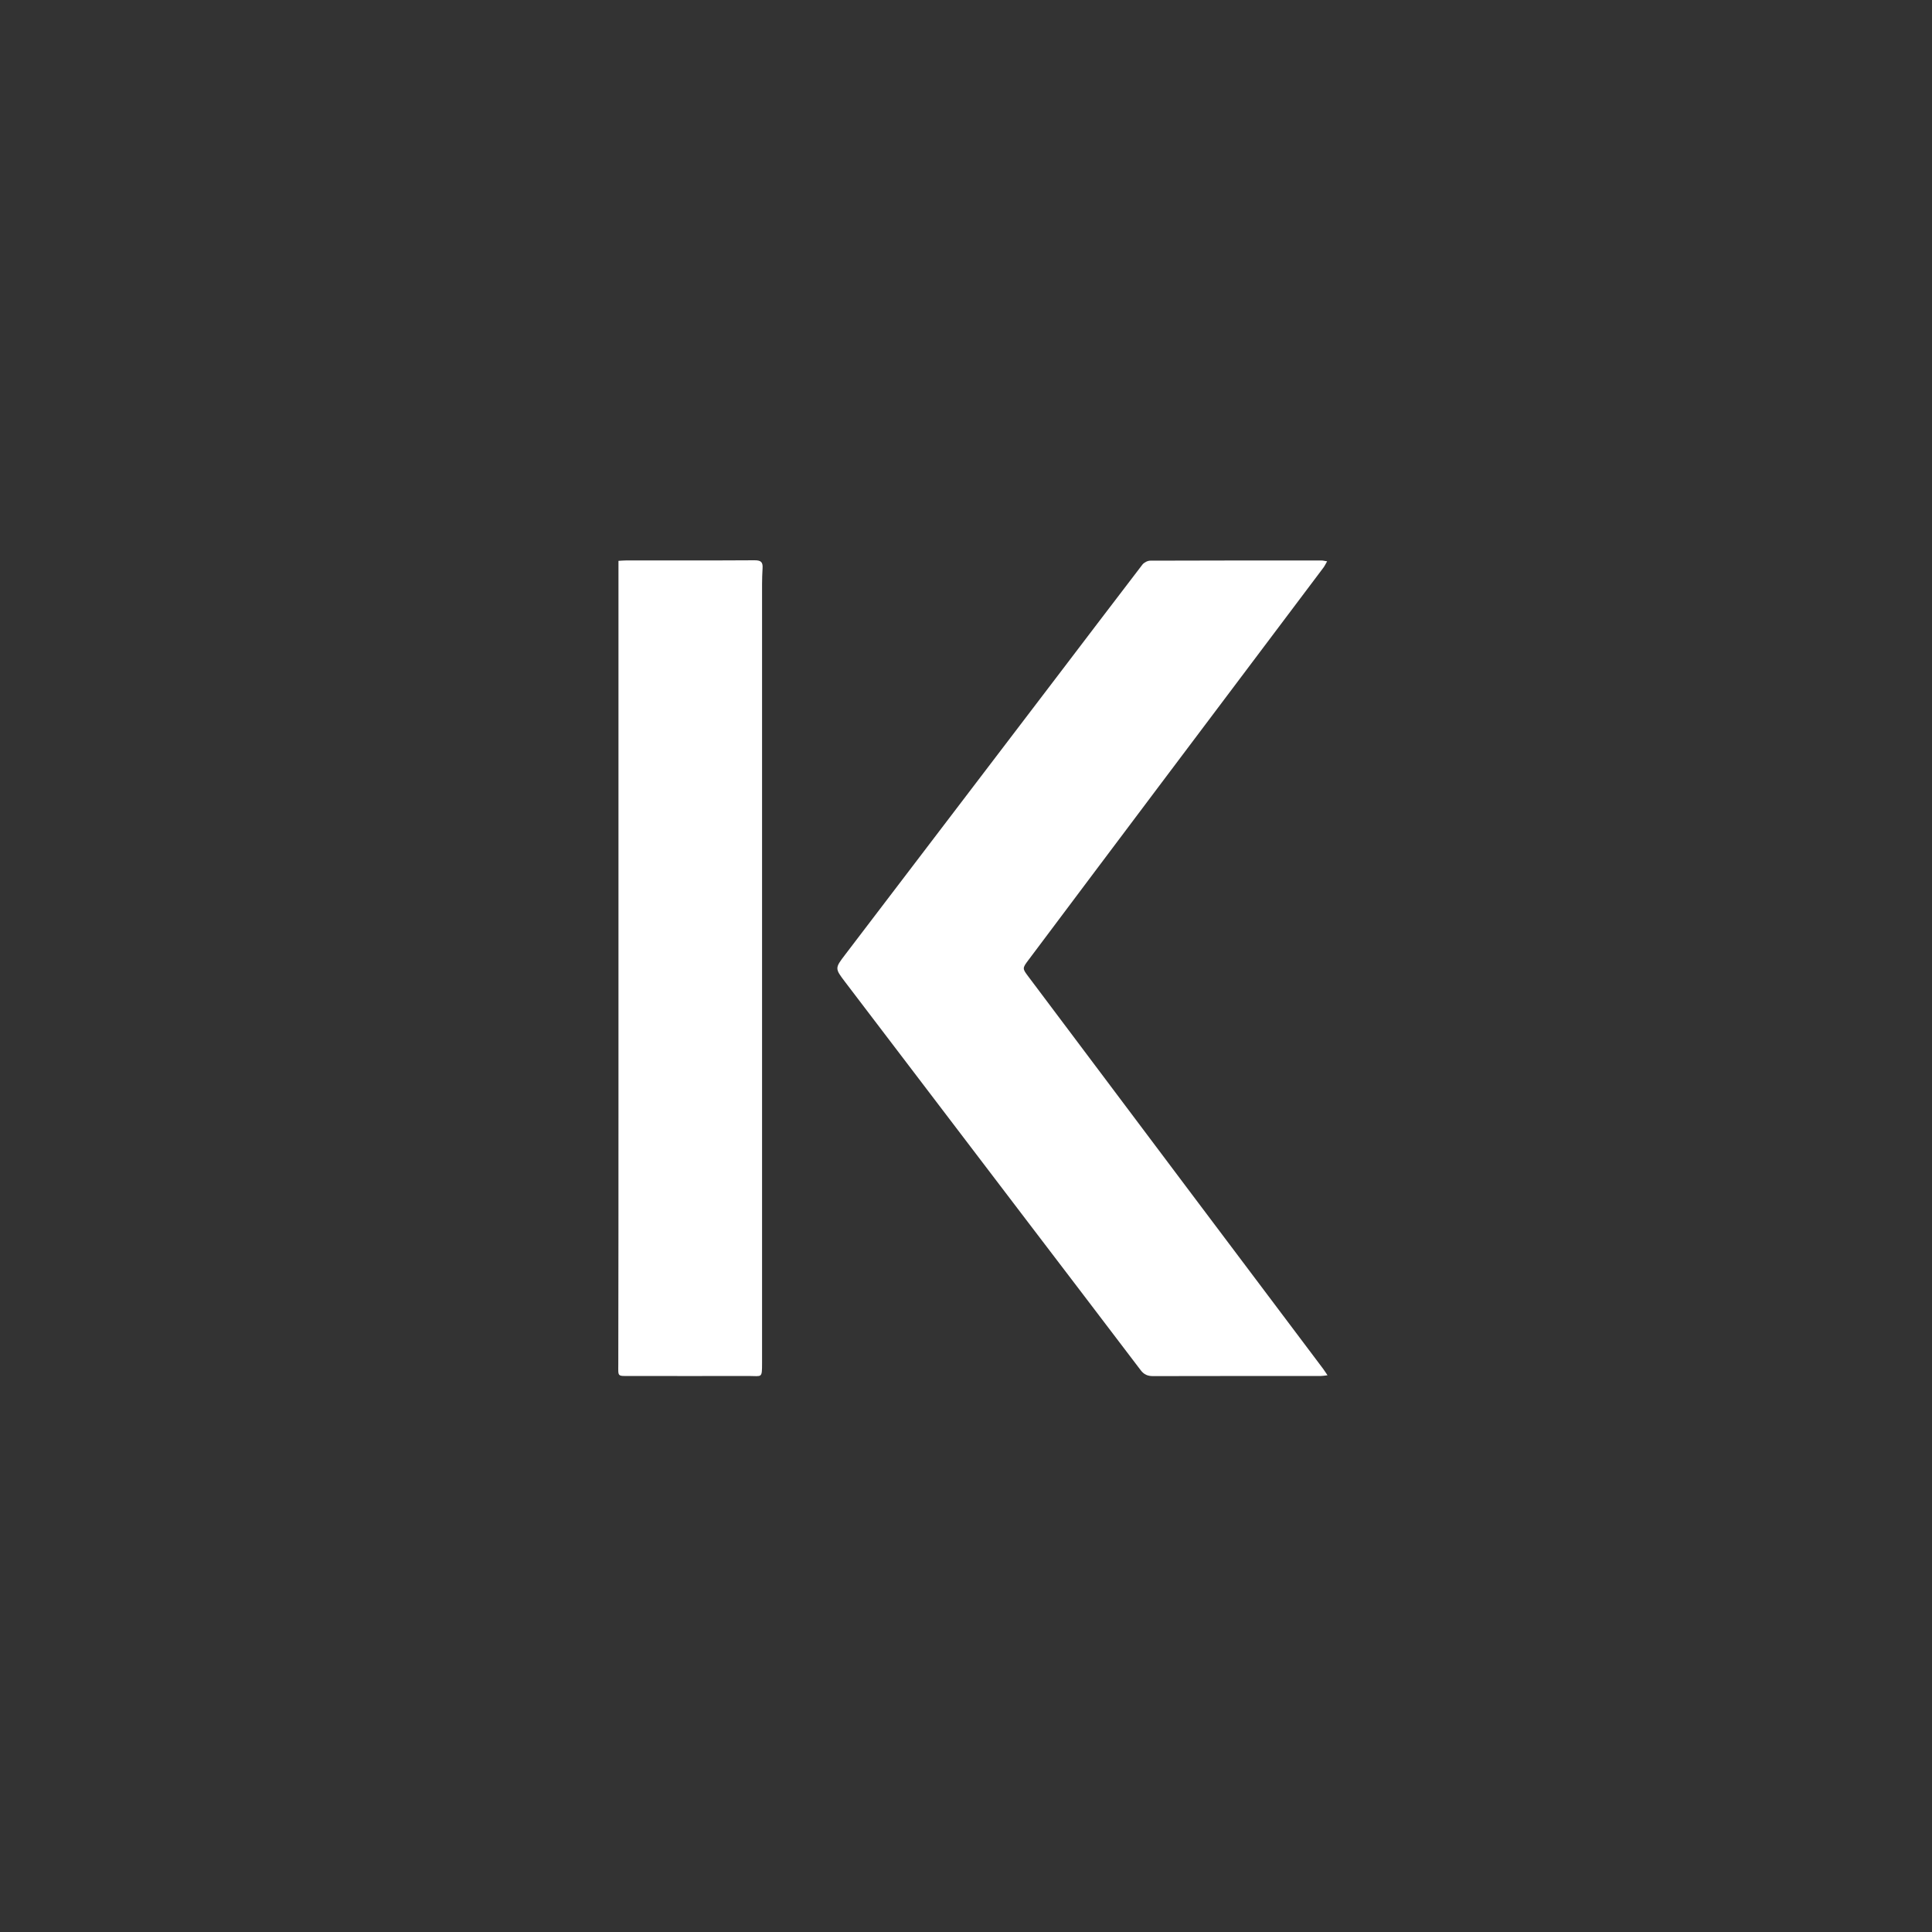
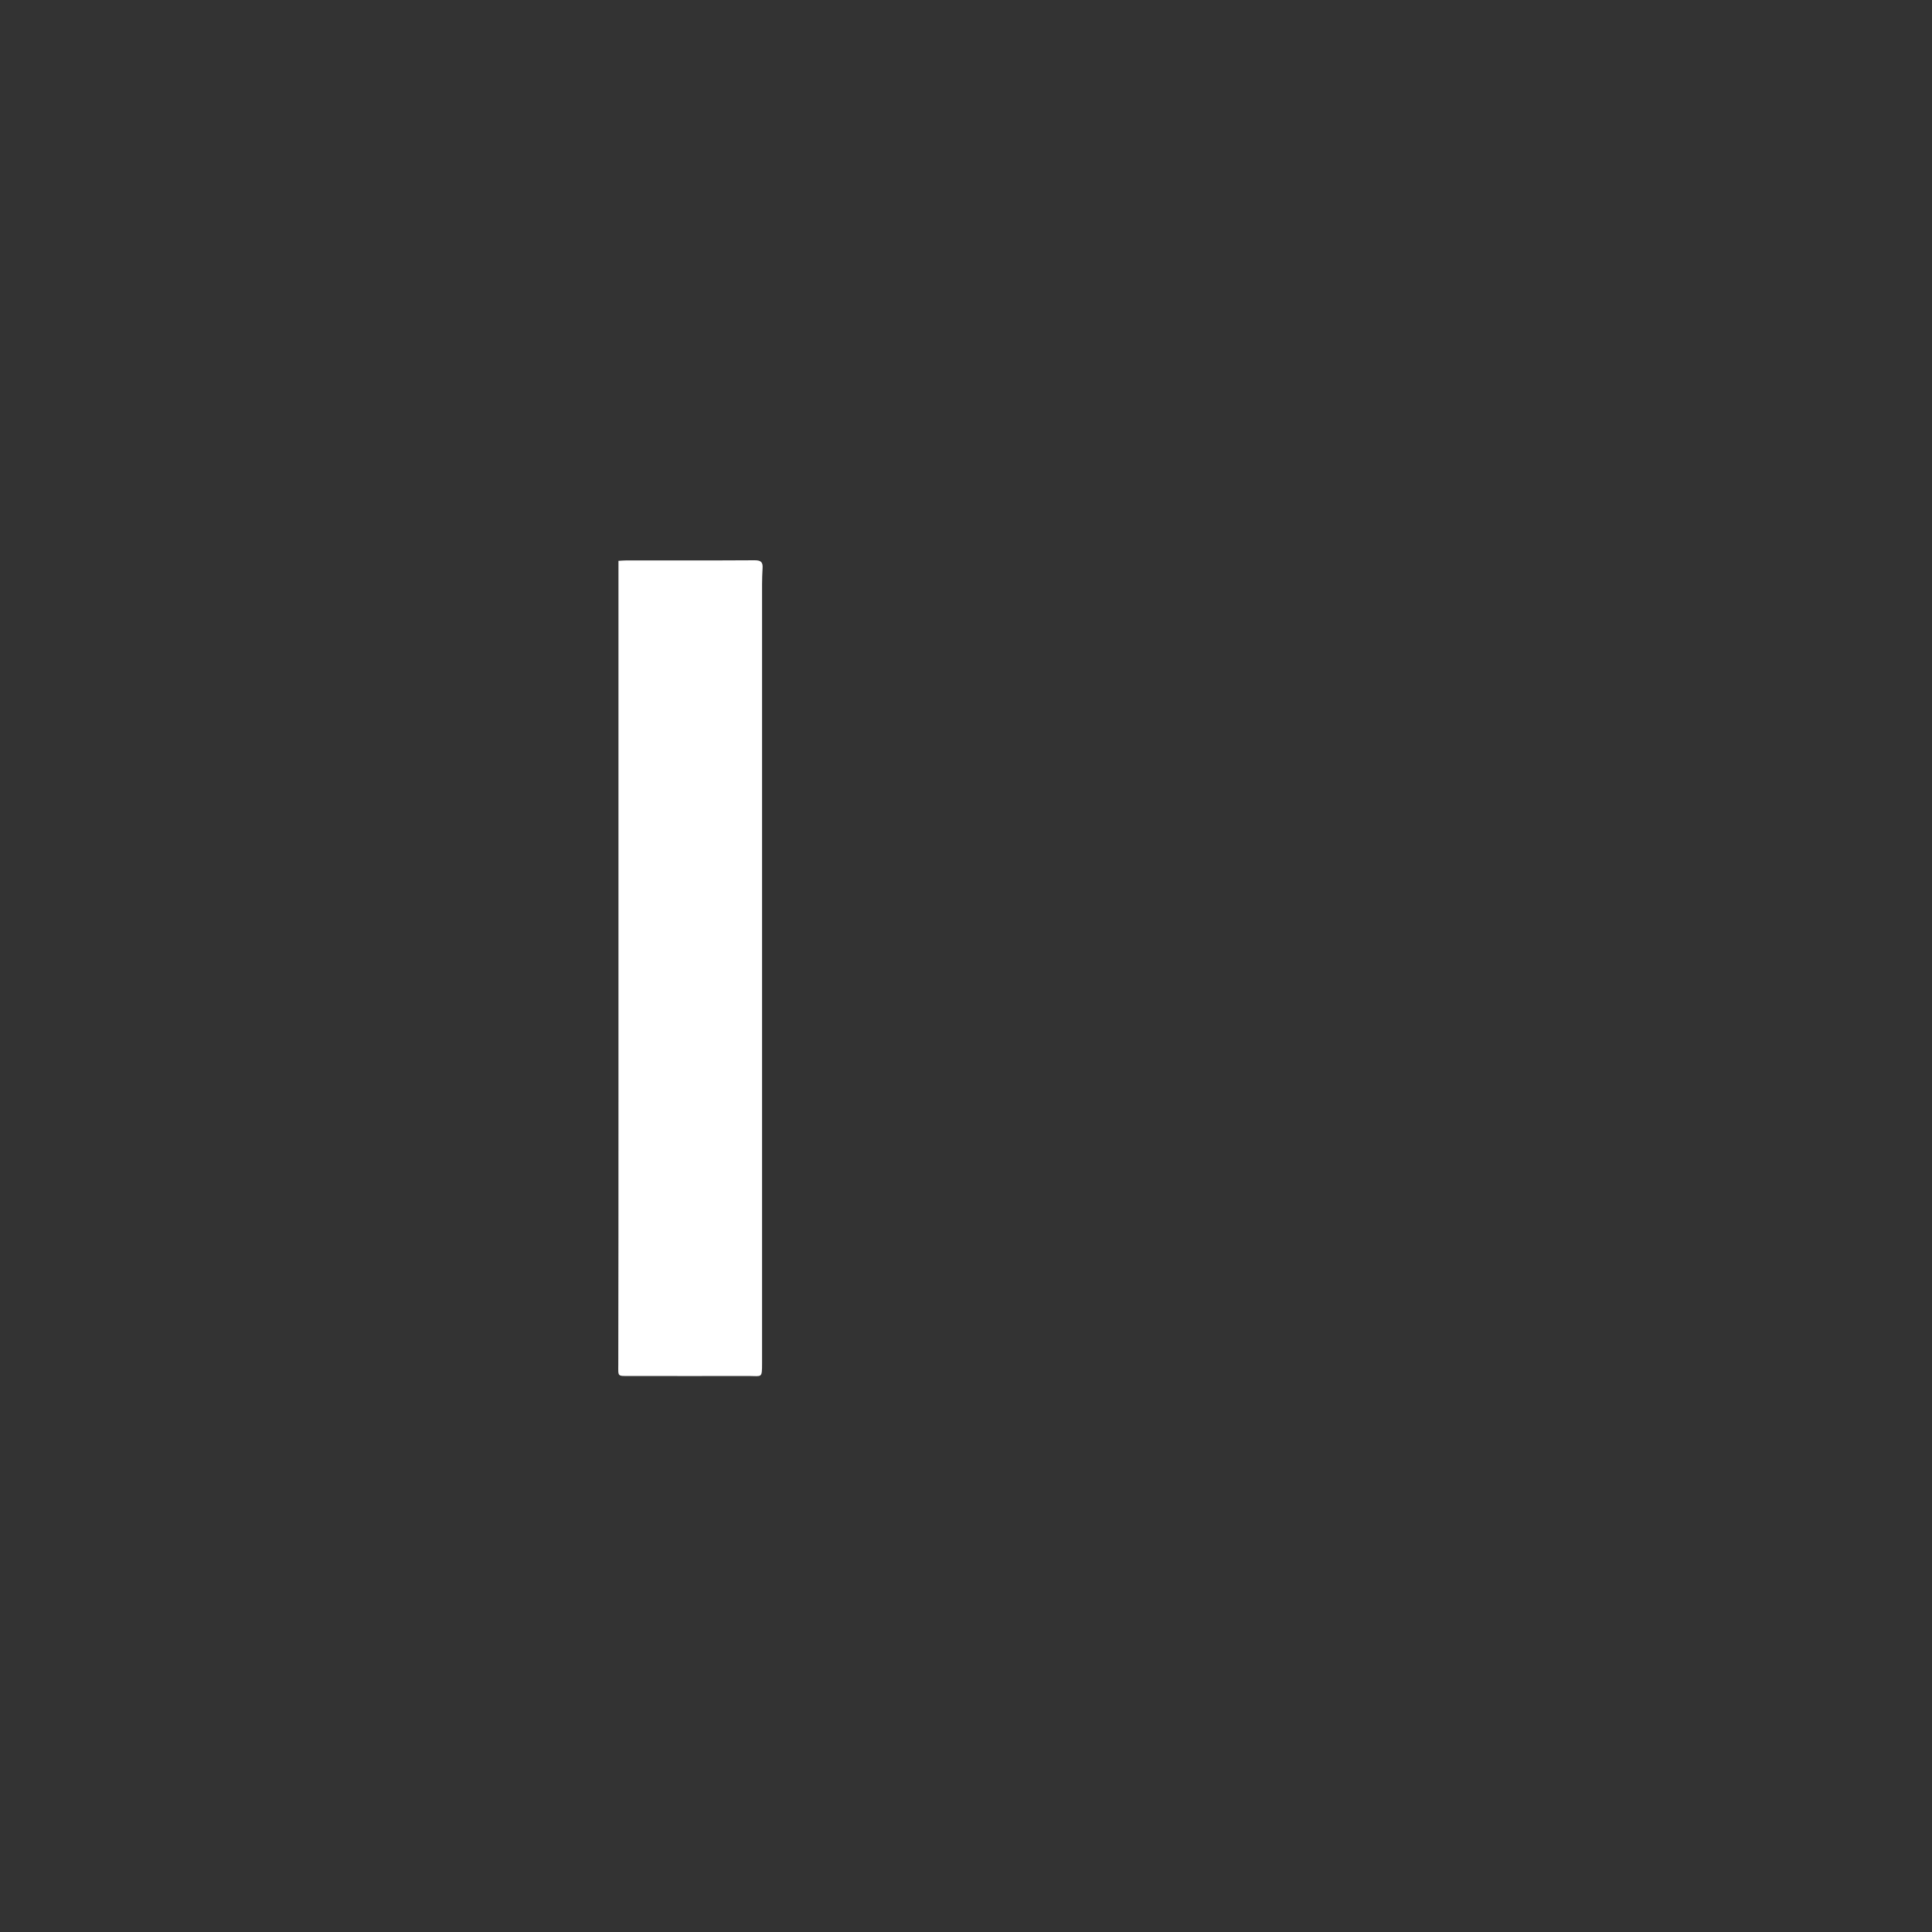
<svg xmlns="http://www.w3.org/2000/svg" width="100" height="100" viewBox="0 0 100 100" fill="none">
  <rect x="0" y="0" width="100" height="100" fill="#333333" stroke="none" />
  <g clip-path="url(#clip0_244_1354)">
-     <path d="M68.694 29.051C68.618 29.182 68.569 29.287 68.504 29.376C65.712 33.088 62.92 36.794 60.128 40.507C57.828 43.563 55.532 46.626 53.236 49.686C52.908 50.122 52.911 50.127 53.242 50.566C56.065 54.327 58.886 58.087 61.712 61.845C63.968 64.848 66.227 67.845 68.484 70.848C68.552 70.939 68.612 71.039 68.712 71.184C68.563 71.201 68.466 71.221 68.367 71.221C65.469 71.221 62.575 71.221 59.678 71.227C59.407 71.227 59.213 71.147 59.045 70.925C57.091 68.349 55.128 65.78 53.168 63.207C50.025 59.079 46.883 54.951 43.74 50.823C43.208 50.122 43.208 50.116 43.752 49.404C47.407 44.609 51.062 39.814 54.715 35.017C56.188 33.085 57.652 31.151 59.13 29.225C59.216 29.114 59.398 29.02 59.538 29.02C62.492 29.008 65.449 29.011 68.404 29.011C68.481 29.011 68.561 29.034 68.694 29.054V29.051Z" fill="white" />
-     <path d="M32.012 29.029C32.163 29.02 32.276 29.009 32.391 29.009C34.613 29.006 36.838 29.014 39.06 29C39.39 29 39.493 29.094 39.47 29.424C39.436 29.957 39.444 30.493 39.444 31.026C39.444 44.202 39.444 57.378 39.444 70.555C39.444 71.358 39.433 71.219 38.769 71.221C36.724 71.227 34.678 71.221 32.633 71.221C31.932 71.221 32.003 71.273 32.003 70.6C32.012 66.079 32.012 61.555 32.012 57.034C32.012 47.834 32.012 38.635 32.012 29.436C32.012 29.308 32.012 29.182 32.012 29.029Z" fill="white" />
+     <path d="M32.012 29.029C32.163 29.02 32.276 29.009 32.391 29.009C34.613 29.006 36.838 29.014 39.06 29C39.39 29 39.493 29.094 39.47 29.424C39.436 29.957 39.444 30.493 39.444 31.026C39.444 44.202 39.444 57.378 39.444 70.555C39.444 71.358 39.433 71.219 38.769 71.221C36.724 71.227 34.678 71.221 32.633 71.221C31.932 71.221 32.003 71.273 32.003 70.6C32.012 66.079 32.012 61.555 32.012 57.034C32.012 47.834 32.012 38.635 32.012 29.436C32.012 29.308 32.012 29.182 32.012 29.029" fill="white" />
  </g>
  <defs>
    <clipPath id="clip0_244_1354">
      <rect width="36.712" height="42.23" fill="white" transform="translate(32 29)" />
    </clipPath>
  </defs>
</svg>